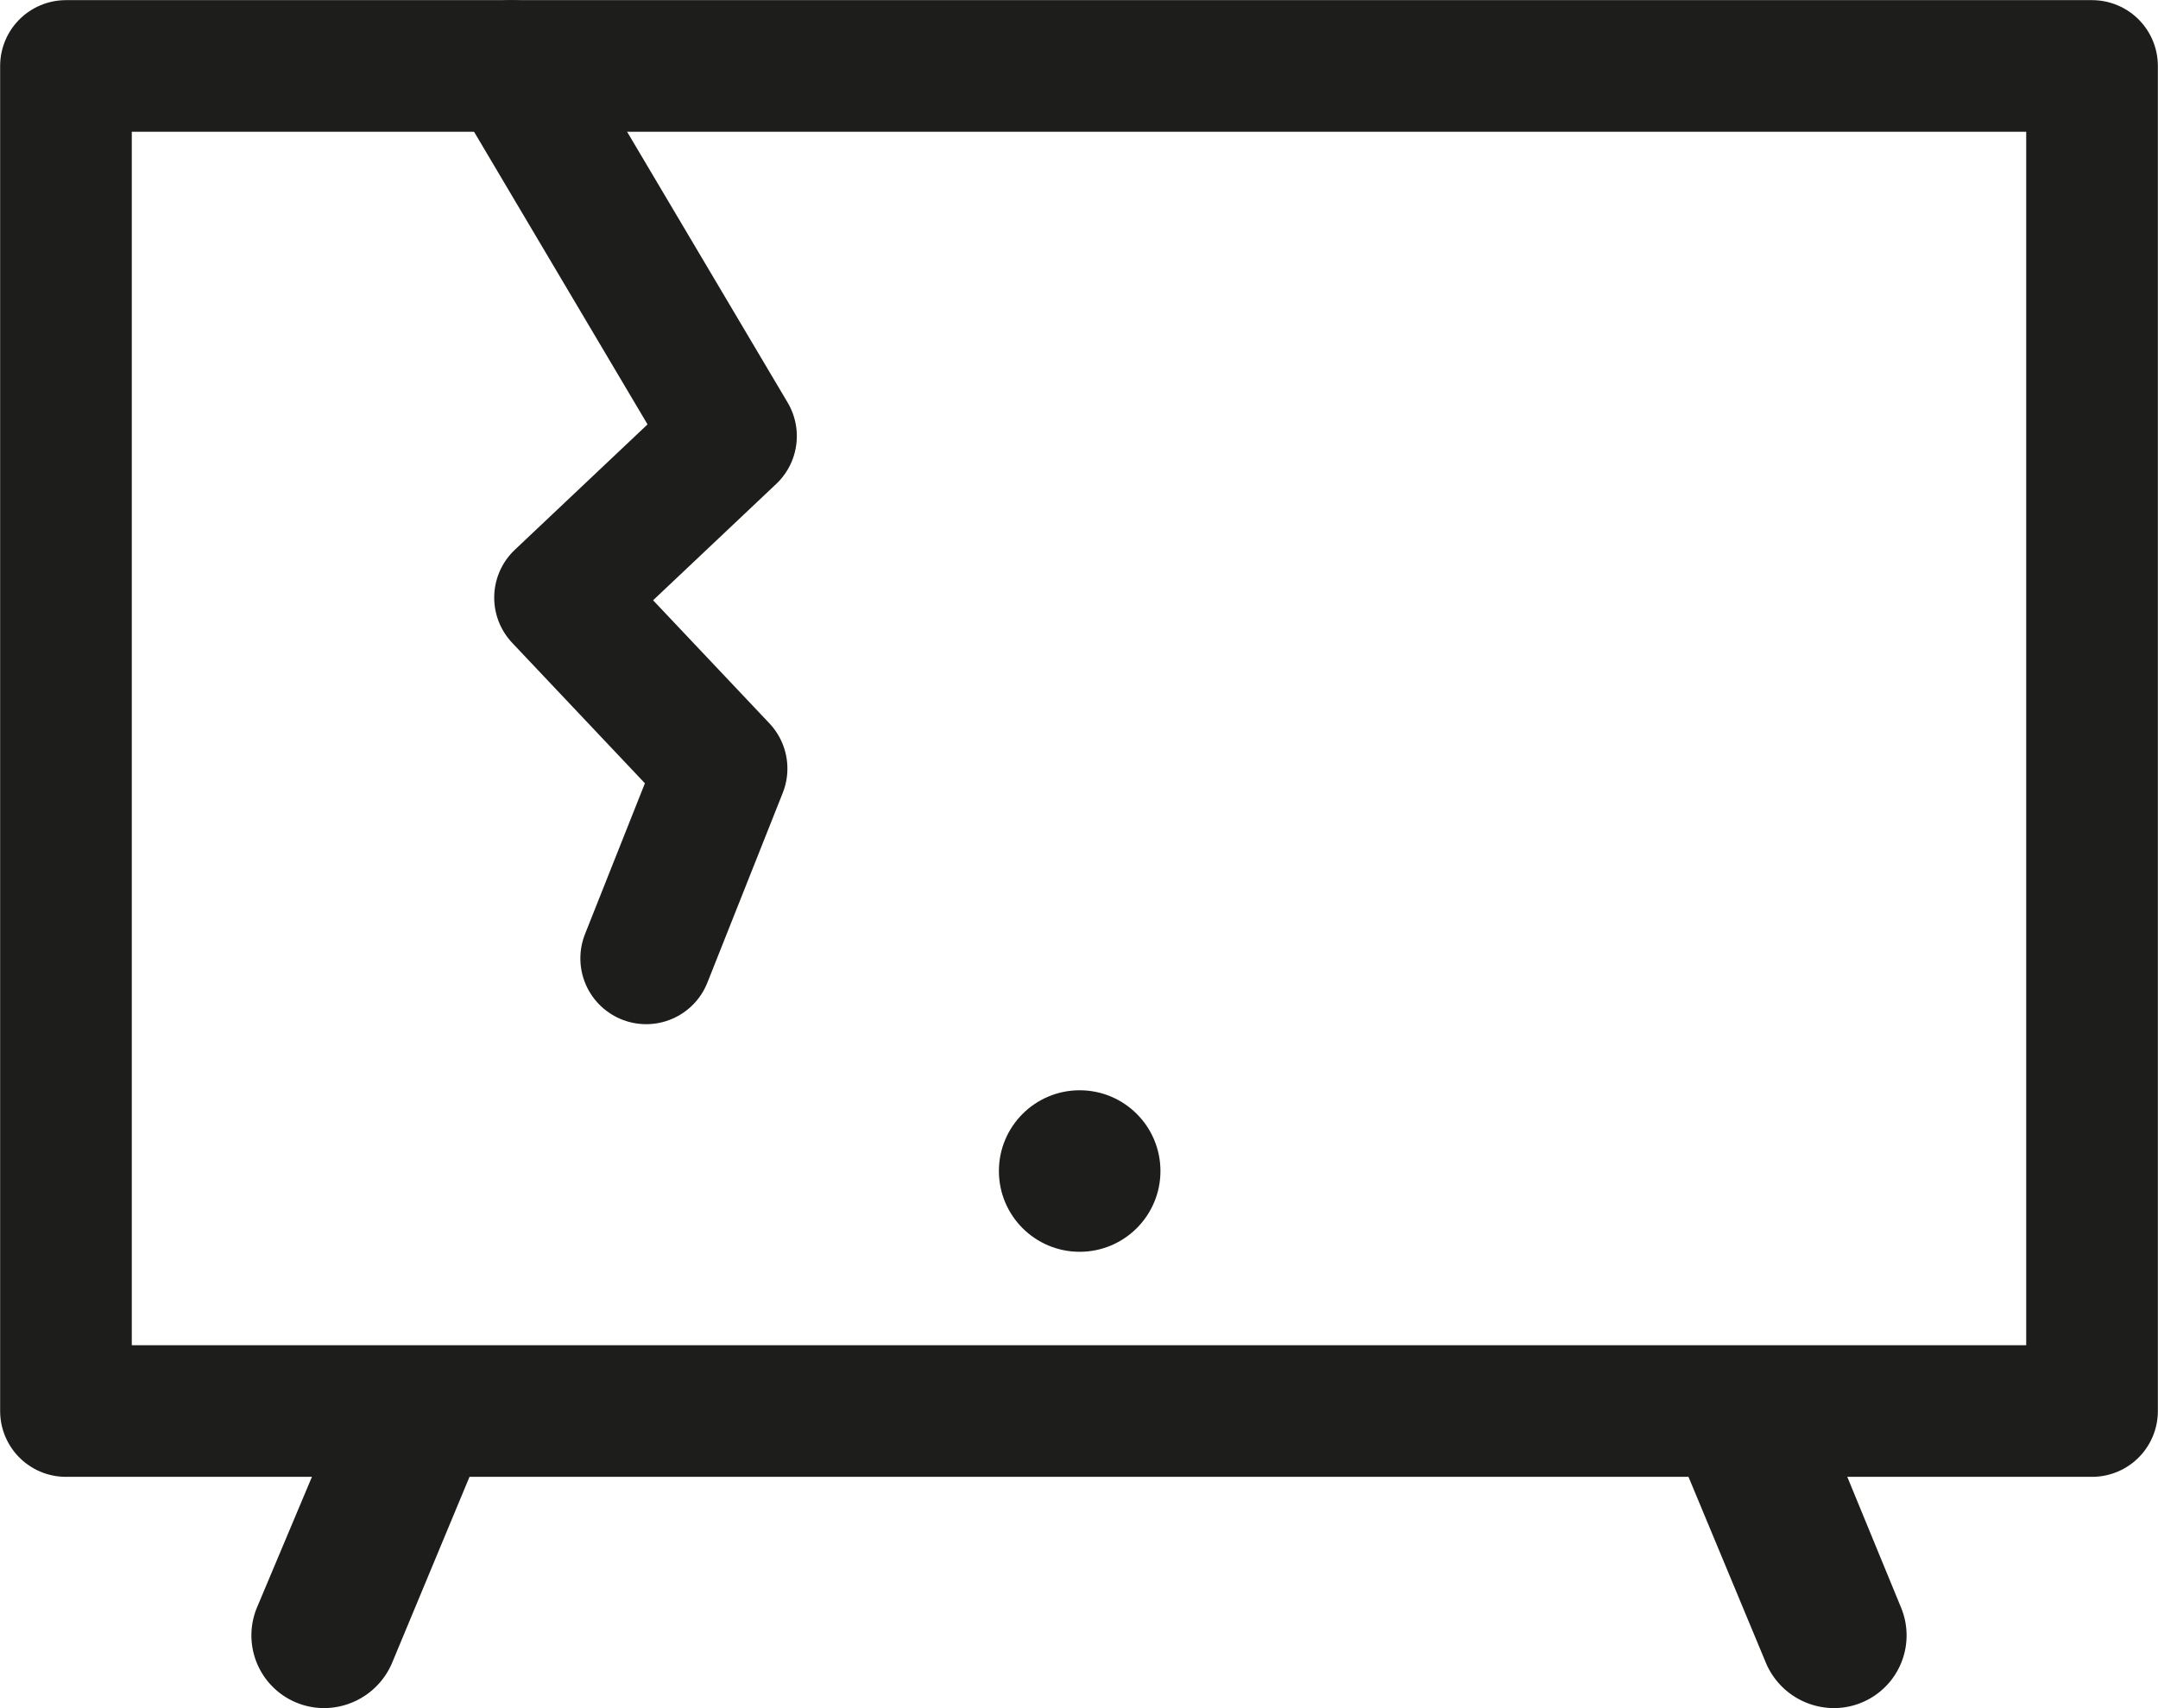
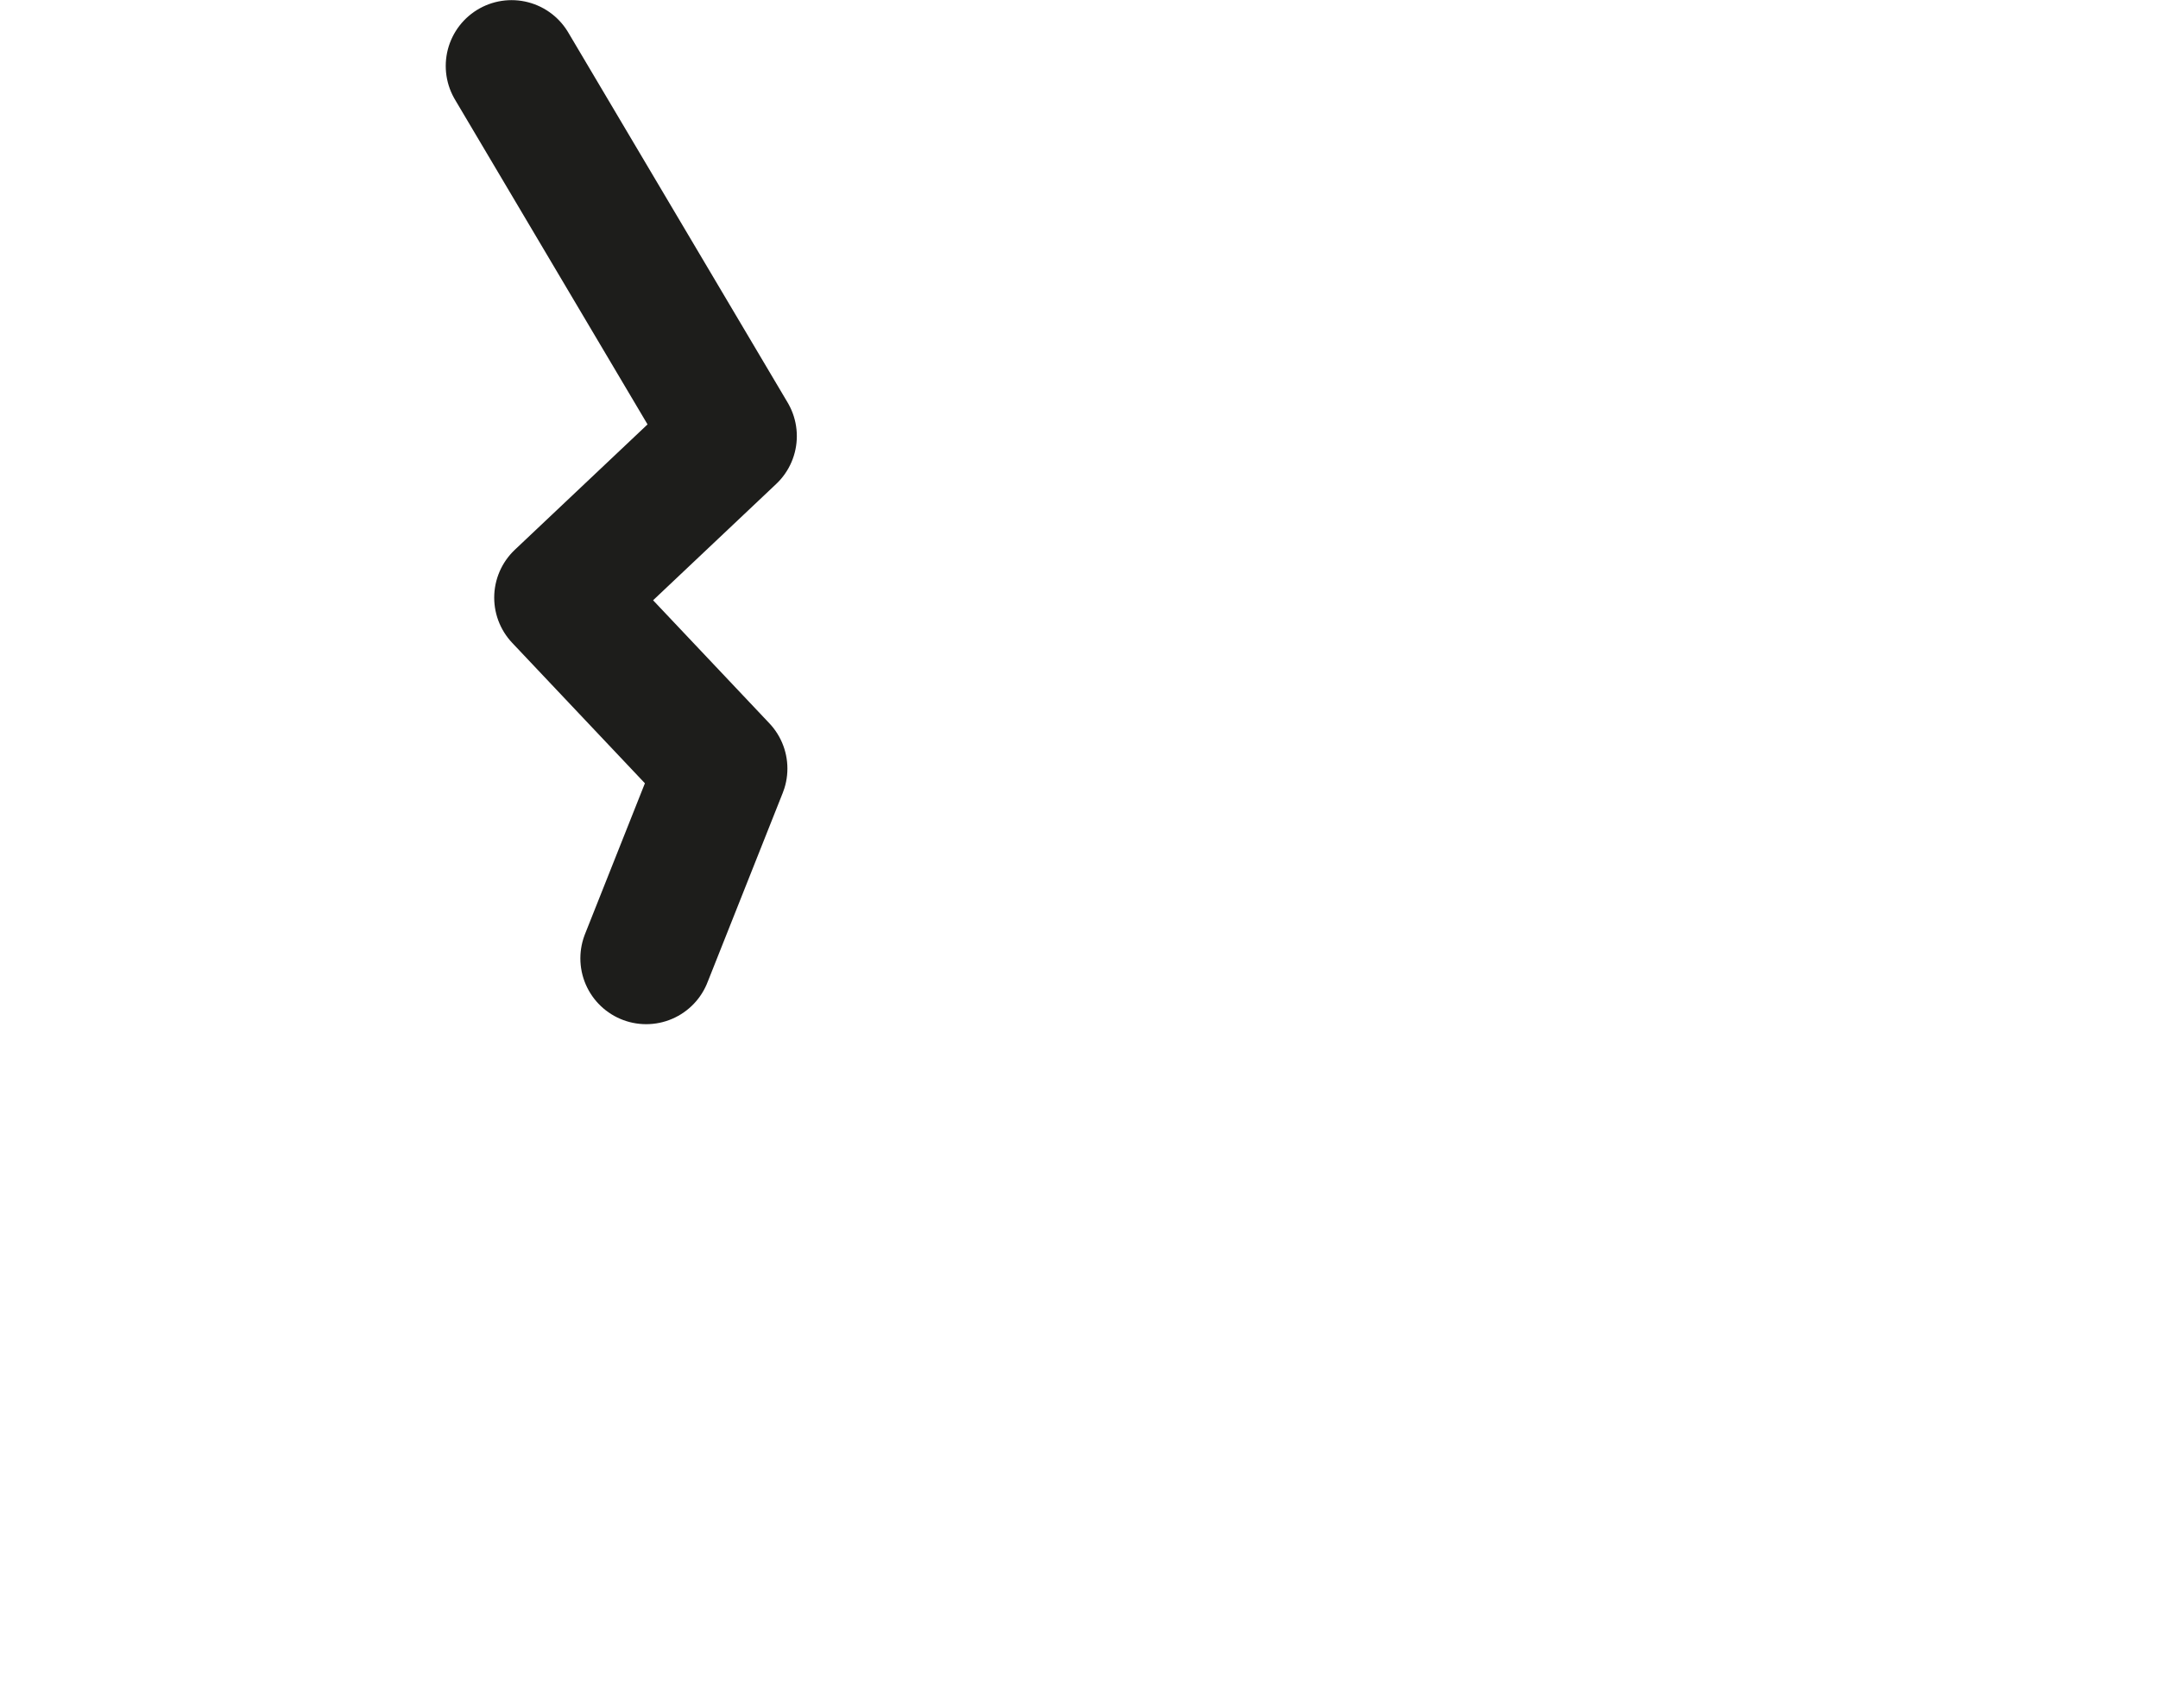
<svg xmlns="http://www.w3.org/2000/svg" viewBox="0 0 160.3 126.9">
  <defs>
    <style>.cls-1{fill:none;stroke:#1d1d1b;stroke-linecap:round;stroke-linejoin:round;stroke-width:9.78px;}.cls-2{fill:#1d1d1b;}</style>
  </defs>
  <title>Asset 5</title>
  <g id="Layer_2" data-name="Layer 2">
    <g id="Layer_1-2" data-name="Layer 1">
-       <rect class="cls-1" x="4.9" y="4.9" width="150.5" height="99.93" />
      <polyline class="cls-1" points="38 4.9 54.3 32.4 41.6 44.4 53.6 57.1 48 71.2" />
-       <circle class="cls-2" cx="80.2" cy="87" r="6" />
-       <path class="cls-2" d="M24.1,126.9h0a5.4,5.4,0,0,1-5-7.5l4.5-10.7H35.3l-6.2,14.9A5.5,5.5,0,0,1,24.1,126.9Z" />
-       <path class="cls-2" d="M136.2,126.9h0a5.4,5.4,0,0,0,5-7.5l-4.4-10.7H125l6.2,14.9A5.5,5.5,0,0,0,136.2,126.9Z" />
    </g>
  </g>
</svg>